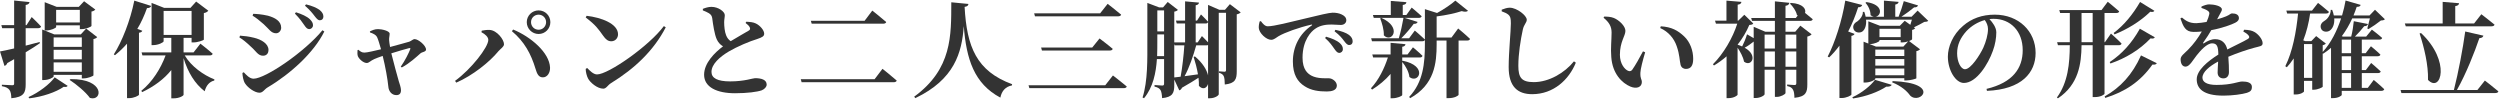
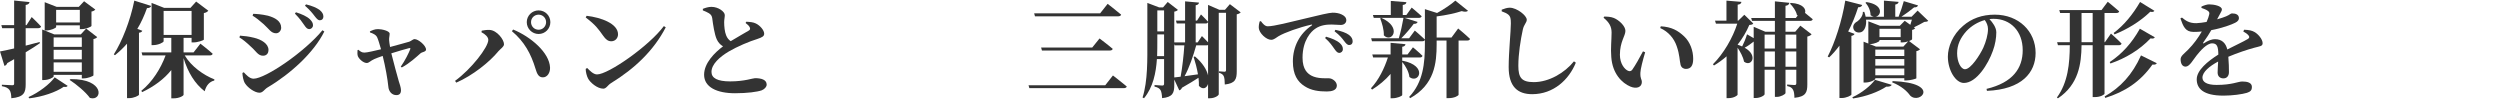
<svg xmlns="http://www.w3.org/2000/svg" width="962" height="38" viewBox="0 0 962 38" fill="none">
-   <path d="M925.739 10.12L925.379 9.04H939.939V0.72L946.259 1.24C946.179 1.8 945.859 2.2 944.779 2.36V9.04H952.019L954.819 5.48C954.819 5.48 957.979 7.88 959.899 9.48C959.779 9.92 959.339 10.12 958.739 10.12H925.739ZM931.059 12.88L931.619 12.72C943.179 23.6 939.339 35.92 934.299 30.76C934.459 25 932.819 18.32 931.059 12.88ZM953.299 34.64L956.179 31C956.179 31 959.419 33.48 961.379 35.16C961.259 35.6 960.819 35.8 960.219 35.8H924.059L923.739 34.64H944.259C945.979 27.92 947.739 18.56 948.619 12.12L955.619 13.72C955.459 14.24 955.059 14.64 954.059 14.68C952.219 20.08 948.979 28.32 945.419 34.64H953.299Z" fill="#333333" />
-   <path d="M904.699 15.24H901.099V20.48H904.699V15.24ZM904.699 26.96V21.64H901.099V26.96H904.699ZM904.699 33.8V28.12H901.099V33.8H904.699ZM886.579 29.96H889.739V16.96H886.579V29.96ZM911.939 7.08H905.139C904.099 9.4 902.779 11.72 901.139 13.92L901.579 14.08H904.739C905.219 12.28 905.579 9.88 905.739 8.16L911.179 9.24C911.059 9.72 910.619 10.08 909.739 10.08C908.779 11.32 907.499 12.8 906.179 14.08H910.499L912.699 11.4C912.699 11.4 915.139 13.24 916.659 14.6C916.539 15.04 916.139 15.24 915.579 15.24H908.819V20.48H910.299L912.339 17.8C912.339 17.8 914.619 19.64 915.979 21C915.899 21.44 915.459 21.64 914.939 21.64H908.819V26.96H910.379L912.419 24.24C912.419 24.24 914.699 26.12 916.099 27.48C916.019 27.92 915.579 28.12 915.059 28.12H908.819V33.8H911.139L913.419 30.76C913.419 30.76 915.939 32.84 917.459 34.32C917.339 34.76 916.899 34.96 916.379 34.96H901.099V36.52C901.099 36.8 899.819 37.76 897.699 37.76H896.979V18.4C896.019 19.24 895.019 20 893.899 20.68L893.779 20.56V33.36C893.739 33.64 891.779 34.52 890.419 34.52H889.739V31.12H886.579V35.16C886.579 35.44 885.299 36.36 883.339 36.36H882.619V22.48C881.819 23.68 880.939 24.8 879.979 25.88L879.379 25.48C882.179 19.88 883.579 12.4 884.299 5.2H880.099L879.779 4.08H889.659L891.979 1.12C891.979 1.12 894.579 3.12 896.179 4.56C896.059 5 895.659 5.2 895.059 5.2H888.939C888.419 8.88 887.539 12.32 886.299 15.52L887.059 15.84H889.379L891.259 13.88L894.979 16.76C894.819 17 894.339 17.28 893.779 17.4V20C897.019 16.48 899.339 11.72 900.859 7.08H898.219C898.379 9.4 897.579 11.04 896.459 11.8C895.339 12.52 893.539 12.28 893.099 10.88C892.659 9.6 893.459 8.56 894.539 7.96C895.699 7.28 896.939 5.48 896.859 3.8H897.419C897.699 4.56 897.939 5.28 898.059 5.96H901.219C901.819 3.96 902.259 2 902.579 0.2L908.379 1.88C908.259 2.36 907.899 2.64 906.859 2.64C906.499 3.72 906.099 4.84 905.619 5.96H911.779L913.899 3.76L917.699 7.4C917.379 7.76 917.019 7.84 916.179 7.88C914.939 8.88 912.819 10.36 911.379 11.2L910.939 10.96C911.219 9.92 911.619 8.36 911.939 7.08Z" fill="#333333" />
  <path d="M863.219 12.12L863.539 11.44C865.539 11.52 866.539 11.76 867.539 12.32C868.939 13.12 870.659 15.08 870.659 16.64C870.659 17.84 869.499 17.8 867.499 18.36C864.779 19.08 860.779 20.44 857.459 21.84C857.659 24.04 857.699 26.32 857.699 27.76C857.699 29.12 856.979 30.16 855.579 30.16C854.419 30.16 853.339 29.52 853.339 27.92C853.339 26.88 853.459 25.36 853.539 23.68C850.179 25.48 847.499 27.72 847.499 29.88C847.499 31.48 849.059 32.68 852.939 32.68C858.899 32.68 861.259 31.36 862.819 31.36C864.779 31.36 866.539 31.8 866.539 33.48C866.539 34.6 866.059 35.28 864.619 35.72C862.779 36.28 858.979 36.8 855.579 36.8C847.739 36.8 845.299 34 845.299 30.52C845.299 27.04 849.539 23.56 853.619 21C853.579 17.84 853.099 16.68 851.219 16.68C849.179 16.68 846.699 19.52 845.299 21.28C843.859 23.08 842.619 25.52 841.099 25.64C839.739 25.68 839.139 24.48 839.099 22.88C839.059 21.52 840.419 20.72 841.979 19.12C844.139 16.96 845.939 14.44 847.259 12.12C846.219 12.24 845.139 12.28 844.099 12.28C840.939 12.28 840.139 10.24 839.019 7.08L839.619 6.76C840.979 7.88 842.379 8.96 845.139 8.92C846.339 8.88 847.699 8.68 849.099 8.44C849.619 7.28 849.939 6.32 850.059 5.72C850.259 5.08 850.219 4.56 849.499 4.12C848.939 3.72 848.139 3.4 847.099 3.04L847.139 2.52C848.059 2.08 849.299 1.68 850.059 1.68C851.779 1.68 854.979 2.24 854.979 3.64C854.979 4.2 854.659 4.52 854.299 5.28L853.139 7.44C854.539 7.04 855.779 6.64 856.619 6.28C857.979 5.72 858.339 5.16 858.859 5.16C860.299 5.16 861.539 5.6 861.539 7C861.539 7.6 861.179 8.24 860.099 8.76C858.779 9.44 855.219 10.8 850.899 11.6C850.179 12.88 849.179 14.48 847.819 16.36C847.659 16.64 847.779 16.84 848.099 16.64C849.499 15.72 850.859 15.08 852.419 15.08C854.899 15.08 856.499 16.56 857.059 19.04C859.819 17.6 863.099 16.12 864.899 15.04C865.619 14.64 865.699 14.16 865.179 13.56C864.779 13.08 863.939 12.48 863.219 12.12Z" fill="#333333" />
  <path d="M813.659 13.24L813.339 12.68C817.339 9.68 820.739 5.52 823.499 0.76L829.019 4.16C828.699 4.6 828.339 4.68 827.419 4.52C823.579 8.24 818.659 11.24 813.659 13.24ZM812.099 24.44L811.819 23.88C816.499 20.8 820.379 16.52 823.419 11.04L829.179 14.36C828.859 14.8 828.499 14.96 827.539 14.76C823.259 19.24 817.979 22.4 812.099 24.44ZM800.979 16.24H805.259V5H800.979V16.08V16.24ZM815.339 17.4H809.819V36.08C809.779 36.36 808.419 37.36 806.059 37.36H805.259V17.4H800.979C800.899 24.48 799.899 32.48 791.899 37.84L791.499 37.52C795.779 31.68 796.419 24.4 796.459 17.4H791.899L791.579 16.24H796.459V16.12V5H792.739L792.419 3.88H808.659L811.059 0.68C811.059 0.68 813.819 2.88 815.459 4.36C815.379 4.8 814.939 5 814.379 5H809.819V16.24H809.979L812.299 12.92C812.299 12.92 814.899 15.2 816.379 16.76C816.259 17.2 815.859 17.4 815.339 17.4ZM823.859 21.32L829.939 24.32C829.659 24.8 829.219 24.96 828.259 24.84C823.579 31.48 817.659 35.32 810.099 37.68L809.859 37.12C815.939 33.64 820.499 28.8 823.859 21.32Z" fill="#333333" />
  <path d="M764.979 11.16C764.979 9.84 764.419 8.64 763.739 7.72C761.139 8.44 758.619 9.92 756.699 11.96C754.379 14.52 753.099 17.24 753.099 20.52C753.099 23.68 754.459 26.64 756.139 26.64C758.379 26.64 761.899 21.12 763.179 18.36C764.219 16.04 764.979 13.28 764.979 11.16ZM764.579 34.96L764.419 34.2C774.539 31.8 778.339 26.24 778.339 19.32C778.339 11.96 773.619 7.24 767.139 7.24C766.619 7.24 766.059 7.28 765.539 7.36C766.739 8.6 768.179 10.56 768.179 12.44C768.179 14.48 767.779 17.12 766.859 19.56C765.059 24.64 760.579 31.92 755.699 31.92C752.499 31.92 749.539 27 749.539 21.8C749.539 18.08 751.379 13.32 755.419 9.92C758.659 7.12 762.699 5.64 767.579 5.64C776.779 5.64 783.299 12.04 783.299 20.36C783.299 27.92 778.019 34.4 764.579 34.96Z" fill="#333333" />
  <path d="M711.179 12.12L713.619 13.04C713.499 13.4 713.139 13.68 712.419 13.8V36.4C712.339 36.76 710.459 37.72 708.659 37.72H707.819V17.56C706.579 19.24 705.259 20.76 703.859 22.08L703.299 21.76C706.099 16.4 708.779 8.08 710.059 0.24L716.579 1.92C716.419 2.44 715.939 2.8 715.019 2.8C713.939 6.16 712.659 9.28 711.179 12.12ZM713.059 37.88L712.779 37.44C716.459 35.76 719.899 32.92 721.499 30.72L727.939 32.64C727.699 33.12 727.179 33.4 725.819 33.36C722.899 35.28 718.139 37.16 713.059 37.88ZM728.099 31.68L728.299 31.2C747.179 31.92 738.699 40.48 735.019 36.76C733.859 35.12 731.699 33.12 728.099 31.68ZM732.419 17.92L734.259 15.92C733.579 16.16 732.779 16.32 732.139 16.32H731.379V15.4H723.219V15.68C723.219 16.04 721.259 16.96 719.539 16.96H719.419L721.859 17.92H732.419ZM721.619 28.96H732.779V26.36H721.619V28.96ZM721.619 21.56H732.779V19.08H721.619V21.56ZM721.619 22.72V25.24H732.779V22.72H721.619ZM731.379 11.08H723.219V14.28H731.379V11.08ZM737.899 4.08L741.979 8C741.699 8.32 741.299 8.4 740.459 8.44C739.419 9.04 737.859 9.88 736.459 10.52L736.979 10.88C736.779 11.12 736.379 11.4 735.779 11.52V15.08C735.779 15.24 735.299 15.52 734.619 15.8L738.819 18.96C738.619 19.2 738.139 19.56 737.419 19.68V30.12C737.379 30.32 734.979 30.96 733.539 30.96H732.779V30.08H721.619V30.32C721.619 30.76 719.619 31.76 717.739 31.76H717.099V16.04L718.939 16.76V8.2L723.419 9.92H731.059L732.939 8L735.099 9.56C735.299 8.88 735.539 8.2 735.699 7.56H718.059C718.259 9.72 717.659 11.32 716.699 12.08C715.699 12.84 713.779 12.64 713.259 11.2C712.779 9.92 713.539 8.84 714.699 8.24C715.699 7.56 716.939 5.96 716.819 4.56H717.379C717.619 5.2 717.779 5.84 717.899 6.44H721.019C720.619 6.36 720.179 6.16 719.779 5.84C719.819 4.12 718.899 2.2 717.819 1.08L718.219 0.8C724.899 1.8 724.019 6.04 721.739 6.44H724.939V0.24L730.579 0.72C730.499 1.24 730.219 1.56 729.299 1.76V6.44H730.579C731.299 4.68 732.099 2.2 732.579 0.44L738.059 2.08C737.899 2.56 737.419 2.88 736.539 2.84C735.339 3.88 733.419 5.28 731.659 6.44H735.579L737.899 4.08Z" fill="#333333" />
  <path d="M691.219 13.32H687.059V18.68H691.219V13.32ZM687.059 25.68H691.219V19.8H687.059V25.68ZM679.019 25.68H682.979V19.8H679.019V25.68ZM682.979 13.32H679.019V18.68H682.979V13.32ZM696.459 8.04H687.059V12.2H690.819L692.779 9.88L697.099 13.2C696.859 13.52 696.299 13.88 695.459 14.08V32.48C695.459 35.52 694.899 37.2 690.499 37.64C690.459 36.24 690.339 35.16 689.939 34.52C689.579 33.84 688.979 33.36 687.699 33.12V32.52C687.699 32.52 689.939 32.72 690.539 32.72C691.059 32.72 691.219 32.48 691.219 32V26.84H687.059V35.8C687.059 36.24 685.259 37.28 683.739 37.28H682.979V26.84H679.019V36.24C679.019 36.72 677.339 37.72 675.499 37.72H674.819V16.04H674.739C673.699 16.88 672.579 17.72 671.339 18.36C676.699 21.32 673.899 25.92 671.099 23.72C670.779 21.96 669.699 19.96 668.619 18.36V36.44C668.619 36.72 667.219 37.76 665.139 37.76H664.379V21.68C662.899 22.96 661.299 24.16 659.539 25.2L659.139 24.72C663.259 20.64 666.779 14.52 668.499 9.12H660.299L659.939 7.96H664.339V0.24L670.099 0.72C670.019 1.28 669.699 1.68 668.659 1.8V7.96H668.859L671.219 5.68L674.659 9.04C674.419 9.44 674.019 9.52 673.139 9.6C672.059 12.16 670.539 14.76 668.619 17.2C669.259 17.4 669.859 17.64 670.379 17.88C671.019 16.64 671.739 14.92 672.259 13.2L674.819 14.68V10.32L679.259 12.2H682.979V8.04H674.179L673.859 6.92H682.979V0.52L688.539 1.08C688.459 1.64 688.139 2.08 687.059 2.24V6.92H691.019L691.779 5.96C691.659 5.88 691.579 5.84 691.459 5.76C691.139 4.2 689.859 2.4 688.779 1.4L689.099 1.12C693.899 1.4 695.059 3.56 694.579 4.96C695.459 5.68 696.659 6.64 697.539 7.4C697.419 7.84 697.019 8.04 696.459 8.04Z" fill="#333333" />
  <path d="M620.019 21.92C619.739 18.76 620.139 15.24 620.139 12.52C620.139 10.2 619.179 8.56 617.059 6.84L617.259 6.4C618.299 6.36 619.859 6.44 621.019 6.92C623.059 7.76 625.459 10.04 625.459 11.88C625.459 13.84 623.339 16.04 623.339 21.08C623.339 24.56 625.179 26.68 626.459 27.24C627.059 27.48 627.619 27.44 628.059 26.88C629.379 25 630.819 22.4 632.219 19.76L633.059 20.12C632.139 23.2 631.259 26.6 631.219 28C631.139 30.44 631.779 30.36 631.779 31.6C631.779 33.44 629.899 34.36 627.379 33.32C624.139 31.96 620.459 28.36 620.019 21.92ZM645.179 17.72C644.179 14.8 642.019 12.2 638.859 10.8L639.059 10.12C643.259 10.36 645.659 11.76 648.019 13.96C650.419 16.2 651.539 19.56 651.539 22.64C651.539 25.16 650.699 26.52 648.739 26.52C647.899 26.52 647.019 26.08 646.699 25C646.259 23.28 646.379 21.08 645.179 17.72Z" fill="#333333" />
  <path d="M580.459 5.68C579.779 5.12 579.179 4.84 577.859 4.36V3.72C578.899 3.32 579.939 2.96 580.979 2.96C583.699 3 587.499 5.96 587.499 7.6C587.499 8.72 586.419 9.36 585.979 11.4C585.139 15.24 584.259 20.72 584.259 25.32C584.259 29.88 585.499 31.6 590.219 31.6C596.059 31.6 602.139 28 605.659 23.6L606.379 24.12C603.739 30.64 597.819 36.24 589.579 36.24C583.979 36.24 580.539 33.32 580.539 25.84C580.539 20.12 581.379 12 581.379 9C581.379 7.04 581.179 6.32 580.459 5.68Z" fill="#333333" />
  <path d="M539.579 23.48L539.739 23.36C549.619 25.36 545.939 32.4 542.339 29.64C542.139 27.64 540.859 25.36 539.579 23.84V36.56C539.579 36.96 537.579 37.8 535.899 37.8H535.099V28.44C533.099 30.76 530.699 32.8 527.979 34.48L527.539 33.96C530.499 30.8 532.699 26.36 534.059 22.12H528.379L528.059 20.96H535.099V16.48L540.819 17C540.779 17.48 540.459 17.88 539.579 18V20.96H541.619L543.699 18.2C543.699 18.2 546.019 20.12 547.379 21.48C547.259 21.92 546.899 22.12 546.339 22.12H539.579V23.48ZM531.099 7.08L531.539 6.88C539.779 10.56 535.499 16.72 532.499 13.6C532.579 11.4 531.779 8.88 531.099 7.08ZM558.539 14.44L561.099 10.96C561.099 10.96 563.979 13.32 565.659 14.96C565.579 15.4 565.139 15.6 564.579 15.6H561.259V36.48C561.219 36.76 559.819 37.76 557.459 37.76H556.619V15.6H552.819V17.04C552.819 24.28 552.019 32.52 542.659 37.76L542.219 37.32C547.659 31.6 548.299 24.32 548.299 16.96V15.36C548.139 15.72 547.779 15.88 547.259 15.88H527.939L527.619 14.72H538.259C538.979 12.4 539.659 9.2 540.059 6.88H528.619L528.299 5.76H535.179V0.36L541.179 0.84C541.139 1.4 540.819 1.76 539.779 1.92V5.76H541.179L543.219 2.92C543.219 2.92 545.619 4.88 547.059 6.24C546.939 6.68 546.539 6.88 545.979 6.88H540.459L545.499 8.44C545.339 8.92 544.859 9.24 544.019 9.16C542.819 10.76 541.019 12.96 539.219 14.72H542.219L544.419 11.76C544.419 11.76 546.819 13.76 548.299 15.2V3.52L552.979 5C555.659 3.56 558.499 1.6 560.019 0.24L564.899 4.16C564.459 4.56 563.659 4.64 562.459 4.28C560.059 5.08 556.379 5.88 552.819 6.32V14.44H558.539Z" fill="#333333" />
  <path d="M484.699 8.28L485.179 8.12C485.899 9.12 486.779 10.12 487.819 10.12C490.219 10.12 496.059 8.6 503.099 6.92C507.339 5.88 511.539 4.88 512.779 4.88C513.979 4.88 515.139 5.04 516.179 5.52C517.259 6 518.059 6.72 518.059 7.8C518.059 8.8 517.219 9.6 515.939 9.6C514.859 9.6 513.539 9.44 512.419 9.44C510.579 9.44 508.139 9.6 506.019 11.12C504.579 12.12 501.219 15.4 501.219 22.2C501.219 26.84 503.259 28.36 504.659 29.12C506.939 30.32 510.179 30.12 511.339 30.12C512.699 30.12 514.419 31.4 514.419 32.92C514.419 34.76 512.419 35.2 510.579 35.2C507.499 35.2 504.579 34.84 502.059 33.2C499.299 31.48 497.499 28.72 497.499 23.64C497.499 17.92 500.139 12.92 504.699 9.84C505.019 9.6 504.979 9.36 504.579 9.48C499.859 10.56 494.339 12.52 491.939 13.96C491.099 14.44 490.259 15.32 489.139 15.32C487.259 15.32 484.499 12.72 484.379 10.76C484.339 9.8 484.539 8.88 484.699 8.28ZM513.539 12.04L513.859 11.48C516.139 11.96 517.979 12.6 519.099 13.44C520.099 14.24 520.499 15 520.499 15.92C520.499 16.8 520.019 17.32 519.179 17.32C518.419 17.32 517.939 16.72 517.179 15.72C516.459 14.76 515.619 13.64 513.539 12.04ZM509.899 14.64L510.259 14.12C512.499 14.76 514.379 15.52 515.619 16.64C516.459 17.44 516.739 18.12 516.739 18.92C516.739 19.76 516.139 20.36 515.259 20.36C514.619 20.32 514.099 19.72 513.459 18.8C512.699 17.72 511.739 16.24 509.899 14.64Z" fill="#333333" />
  <path d="M459.299 21.881L459.819 21.721C462.819 24.241 464.339 26.84 464.859 29V17.36C464.699 17.401 464.539 17.441 464.339 17.441H460.299C459.179 21.48 457.619 26.081 455.819 29.32C457.379 29.12 459.179 28.881 460.979 28.601C460.579 26.241 459.939 23.881 459.299 21.881ZM451.859 16.881V29.8C452.499 29.721 453.339 29.64 454.299 29.52C454.939 26.16 455.499 21.16 455.739 17.441H452.019L451.859 16.881ZM460.099 9.041V16.32H460.859L462.499 13.88C462.499 13.88 463.819 15.161 464.859 16.28V8.521C464.699 8.881 464.379 9.041 463.899 9.041H460.099ZM445.259 21.601H447.939V13.241H445.339V15.48C445.339 17.401 445.339 19.48 445.259 21.601ZM447.939 4.001H445.339V12.081H447.939V4.001ZM473.259 1.601L477.419 4.761C477.179 5.041 476.659 5.361 475.899 5.521V27.401C475.899 30.441 475.379 32.081 471.299 32.52C471.299 31.12 471.179 29.96 470.899 29.32C470.619 28.721 470.099 28.28 469.059 28V27.441C469.059 27.441 470.699 27.601 471.139 27.601C471.659 27.601 471.779 27.36 471.779 26.921V4.921H468.979V36.24C468.979 36.761 467.459 37.8 465.579 37.8H464.859V32.321C464.299 34.041 462.779 34.6 461.339 33.041C461.379 32.041 461.299 31 461.179 29.921C459.579 30.96 457.499 32.24 454.819 33.761C454.619 34.321 454.219 34.641 453.779 34.761L451.859 30.601V32.681C451.859 35.681 451.339 37.361 447.179 37.761C447.099 36.401 446.939 35.281 446.579 34.681C446.179 34.041 445.539 33.6 444.259 33.321V32.721C444.259 32.721 446.659 32.92 447.219 32.92C447.779 32.92 447.939 32.681 447.939 32.16V22.721H445.179C444.819 28 443.739 33.52 440.219 37.8L439.659 37.52C441.699 31.081 441.499 22.8 441.499 15.521V1.121L446.019 2.841H447.539L449.339 0.761L453.259 3.801C453.059 4.081 452.539 4.361 451.859 4.481V16.32H456.019V9.041H452.819L452.499 7.921H456.019V0.521L461.379 1.001C461.299 1.521 460.979 1.881 460.099 2.041V7.921H460.619L462.139 5.561C462.139 5.561 463.819 7.201 464.859 8.361V1.881L469.179 3.761H471.379L473.259 1.601Z" fill="#333333" />
  <path d="M395.779 32.8H425.299L428.259 29.041C428.259 29.041 431.539 31.561 433.579 33.281C433.459 33.721 433.019 33.92 432.419 33.92H396.099L395.779 32.8ZM400.619 18.28H420.299L423.099 14.8C423.099 14.8 426.259 17.16 428.179 18.8C428.059 19.241 427.619 19.441 427.019 19.441H400.939L400.619 18.28ZM397.939 5.12H423.339L426.219 1.48C426.219 1.48 429.459 3.96 431.419 5.64C431.299 6.08 430.819 6.28 430.259 6.28H398.259L397.939 5.12Z" fill="#333333" />
-   <path d="M366.059 0.88L372.659 1.52C372.579 2.12 372.219 2.52 371.179 2.64C372.019 18.04 375.779 27.36 389.459 32.4L389.379 32.88C386.979 33.32 385.459 34.96 384.939 37.56C374.859 32.2 371.859 22.8 370.859 10.04C370.139 20.32 367.259 30.56 352.219 37.76L351.779 37.2C366.419 26.52 366.019 13.6 366.059 0.88Z" fill="#333333" />
-   <path d="M308.139 30.48H336.539L339.579 26.48C339.579 26.48 342.979 29.16 345.059 31C344.939 31.44 344.459 31.64 343.899 31.64H308.459L308.139 30.48ZM312.019 8H332.699L335.659 4.08C335.659 4.08 339.019 6.72 341.019 8.48C340.899 8.92 340.419 9.12 339.859 9.12H312.339L312.019 8Z" fill="#333333" />
  <path d="M286.899 8.84L287.179 8.36C288.579 8.44 289.859 8.52 290.859 9.04C292.459 9.8 294.059 11.64 294.059 12.96C294.059 13.92 293.339 14.36 291.419 15C288.379 15.92 283.739 17.88 280.459 19.8C276.899 21.92 273.779 24.72 273.779 27.68C273.779 30.08 276.099 31.32 280.979 31.32C286.499 31.32 289.699 30.08 290.539 30.08C292.899 30.08 295.019 30.64 295.019 32.56C295.019 33.4 294.219 34.32 293.099 34.76C291.419 35.36 287.539 35.88 282.819 35.88C275.899 35.88 270.939 33.56 270.939 28.76C270.939 24.24 275.059 20.2 278.219 17.84C277.139 17.2 276.339 16.28 275.819 15.16C274.939 13.28 274.379 9.44 274.059 6.96C273.899 6.08 273.579 5.6 272.779 5.08C272.139 4.68 271.259 4.32 270.459 4V3.4C271.499 3 272.579 2.64 273.779 2.64C276.459 2.64 278.899 4.52 278.899 5.8C278.899 6.64 278.659 7.52 278.659 8.56C278.659 10.12 278.859 12.28 279.419 13.6C279.819 14.6 280.379 15.32 281.179 15.84C283.979 14.12 287.179 12.36 288.139 11.76C288.619 11.48 288.739 11.12 288.539 10.6C288.259 9.88 287.499 9.32 286.899 8.84Z" fill="#333333" />
  <path d="M225.379 6.72L225.739 6.08C231.259 6.72 237.819 9.08 237.819 13.2C237.819 14.64 236.779 15.88 235.219 15.88C233.939 15.88 233.099 15.16 232.099 13.76C230.219 11.12 229.219 9.64 225.379 6.72ZM229.739 28.64C234.059 28.64 249.699 17.76 255.459 10.04L256.179 10.52C251.659 19.28 244.379 26.32 235.099 32C233.819 32.8 233.299 34.12 232.139 34.12C229.859 34.12 227.059 31.76 226.259 30.16C225.779 29.24 225.379 27.68 225.379 26.52L225.939 26.16C226.899 27.12 228.299 28.64 229.739 28.64Z" fill="#333333" />
  <path d="M207.259 13.08C204.739 13.08 202.699 11.04 202.699 8.52C202.699 6.04 204.739 4 207.259 4C209.779 4 211.779 6.04 211.779 8.52C211.779 11.04 209.779 13.08 207.259 13.08ZM207.259 5.64C205.619 5.64 204.339 6.92 204.339 8.52C204.339 10.16 205.619 11.44 207.259 11.44C208.859 11.44 210.139 10.16 210.139 8.52C210.139 6.92 208.859 5.64 207.259 5.64ZM187.899 15.36C187.899 14.24 186.739 13.16 185.259 12.4L185.379 11.8C186.179 11.64 187.459 11.44 188.459 11.52C191.219 11.68 193.939 15.24 193.939 17C193.939 18 192.699 18.68 191.779 19.72C188.379 23.88 181.899 29.04 175.579 31.8L175.099 31.12C181.339 26.6 187.899 18.16 187.899 15.36ZM211.659 26C211.739 28 210.579 29.76 208.939 29.76C207.299 29.8 206.659 28.48 206.059 26.44C204.339 20.76 201.779 16 196.979 12L197.459 11.36C204.259 14.16 211.419 20.24 211.659 26Z" fill="#333333" />
  <path d="M142.379 12.48L142.339 12.08C143.299 11.64 144.139 11.2 145.499 11.2C146.899 11.2 149.939 11.88 149.939 12.96C149.939 13.72 149.659 14.68 149.739 15.52C149.779 16.04 149.899 17.04 150.099 18.08C152.859 17.36 156.499 16.32 157.499 16.04C158.259 15.76 158.979 15.04 159.499 15.04C160.979 15.04 163.939 17.52 163.939 19.08C163.939 19.96 162.419 20 161.859 20.48C160.299 21.84 157.739 24.28 154.619 25.96L154.219 25.64C155.859 23.32 157.299 20.4 157.859 18.92C158.019 18.52 157.859 18.44 157.419 18.52C156.179 18.8 153.339 19.68 150.579 20.52C151.619 24.64 152.819 29.08 153.459 31.28C153.739 32.16 154.299 33.72 154.299 34.68C154.299 35.96 153.739 36.6 152.499 36.6C150.739 36.6 149.539 35.12 149.419 33.24C149.179 30.68 148.299 25.6 147.259 21.52C145.979 21.92 144.739 22.44 144.059 22.72C142.579 23.36 141.979 24.24 141.139 24.24C139.779 24.24 138.139 22.68 137.699 21.6C137.499 21.04 137.499 20.08 137.579 19.28L137.899 19.16C138.619 19.72 139.099 20.24 140.219 20.24C141.259 20.24 144.019 19.56 146.619 18.96C146.059 17 145.499 15.08 145.059 14.2C144.659 13.44 143.619 12.88 142.379 12.48Z" fill="#333333" />
  <path d="M118.96 11.2C118.28 11.2 117.76 10.68 117.12 9.72C116.36 8.6 115.24 7 113.48 5.24L113.88 4.72C116.12 5.44 118.08 6.28 119.28 7.44C120.12 8.28 120.44 8.96 120.44 9.72C120.44 10.56 119.8 11.2 118.96 11.2ZM123.08 7.8C122.32 7.8 121.84 7.16 121.04 6.16C120.32 5.2 119.36 3.96 117.36 2.2L117.76 1.68C120.08 2.24 121.88 3 123.04 3.88C123.96 4.64 124.44 5.44 124.44 6.36C124.44 7.24 123.92 7.8 123.08 7.8ZM101.48 9.32C99.92 7.92 98.48 6.8 97.2 6.04L97.44 5.32C98.76 5.36 100.64 5.48 103.08 6.04C105.84 6.8 108.2 8.12 108.2 10.68C108.2 11.76 107.36 12.8 106.24 12.8C104.32 12.8 103.6 11.24 101.48 9.32ZM97.56 30.28C102.16 30.28 117.28 19.92 124.08 11.64L124.8 12.12C120.8 20.24 111.76 28.44 103.04 33.6C101.72 34.36 101.2 35.68 99.84 35.68C98.12 35.68 95.44 33.88 94.28 32.08C93.6 31.04 93.32 29.16 93.28 28.08L93.8 27.8C94.68 28.72 96 30.28 97.56 30.28ZM96.64 18.04C94.8 16.28 93.36 15.12 92.12 14.4L92.36 13.72C94 13.84 95.6 14 97.72 14.52C100.56 15.2 103.32 16.8 103.32 19.24C103.32 20.2 102.84 21.44 101.2 21.44C99.28 21.44 98.52 19.68 96.64 18.04Z" fill="#333333" />
  <path d="M52.84 11.12L54.76 11.84C54.6 12.24 54.28 12.48 53.48 12.6V36.44C53.44 36.8 51.52 37.76 49.72 37.76H48.88V16.8C47.44 18.44 45.88 19.92 44.24 21.24L43.8 20.92C46.96 15.96 50.12 8 51.68 0.24L58.16 2.28C58 2.8 57.48 3.12 56.56 3.12C55.52 6.04 54.28 8.76 52.84 11.12ZM62.96 4.2V13.44H73.72V4.2H62.96ZM80.72 21.32H71.08C73.6 25.56 78.28 28.88 82.52 30.56L82.44 31C80.68 31.4 79.36 32.8 78.76 35.12C75 32.24 72.32 27.88 70.64 22.36V36.48C70.64 36.8 69.12 37.84 66.8 37.84H65.92V26.96C63.12 30.44 59.28 33.28 54.72 35.44L54.36 34.96C58.64 31.52 61.88 26.32 63.72 21.32H54.8L54.48 20.16H65.92V14.56H62.96V15.88C62.96 16.32 60.92 17.36 58.96 17.36H58.32V1.12L63.2 3.04H73.28L75.48 0.6L80.16 4.12C79.88 4.48 79.32 4.88 78.44 5.04V15.24C78.4 15.52 76 16.32 74.52 16.32H73.72V14.56H70.64V20.16H74.48L77.12 16.8C77.12 16.8 80.08 19.08 81.84 20.68C81.72 21.12 81.32 21.32 80.72 21.32Z" fill="#333333" />
  <path d="M30.72 3.8H21.6V8.64H30.72V3.8ZM21.6 9.76V10.4C21.6 10.76 19.6 11.72 17.8 11.72H17.2V0.84L21.8 2.64H30.32L32.36 0.48L36.68 3.68C36.44 3.96 35.96 4.32 35.2 4.44V9.96C35.16 10.32 33 11.2 31.52 11.2H30.72V9.76H21.6ZM31.48 14.4H20.64V18.04H31.48V14.4ZM20.64 22.84H31.48V19.16H20.64V22.84ZM20.64 27.64H31.48V24H20.64V27.64ZM20.64 28.8V29.36C20.64 29.8 18.76 30.8 16.88 30.8H16.24V11.36L20.88 13.24H31.08L33.16 11L37.4 14.28C37.2 14.56 36.72 14.88 35.96 15.04V29C35.92 29.28 33.72 30.16 32.24 30.16H31.48V28.8H20.64ZM15.24 16.16L15.36 16.6C14 17.56 12.16 18.76 9.88 20.12V32.44C9.88 35.6 9.24 37.36 4.36 37.8C4.32 36.4 4.16 35.32 3.64 34.6C3.12 33.92 2.36 33.44 0.72 33.16V32.6C0.72 32.6 3.96 32.8 4.68 32.8C5.28 32.8 5.44 32.64 5.44 32.12V22.76C4.6 23.28 3.72 23.76 2.8 24.28C2.64 24.8 2.2 25.24 1.72 25.36L0 19.8C1.12 19.6 3.08 19.2 5.44 18.64V10.84H0.84L0.52 9.68H5.44V0.2L11.36 0.8C11.28 1.36 10.88 1.76 9.88 1.92V9.68H10.2L12.2 6.56C12.2 6.56 14.52 8.76 15.8 10.2C15.68 10.64 15.28 10.84 14.72 10.84H9.88V17.56C11.6 17.12 13.44 16.64 15.24 16.16ZM11.28 37.84L10.96 37.36C15 35.56 19.12 32.4 21.04 29.76L26.04 33.04C25.8 33.4 25.44 33.56 24.52 33.4C21.52 35.48 16.36 37.24 11.28 37.84ZM26.8 30.76L27.12 30.44C40.56 30.28 39.48 39.16 34.6 37.68C32.92 35.36 29.4 32.44 26.8 30.76Z" fill="#333333" />
</svg>